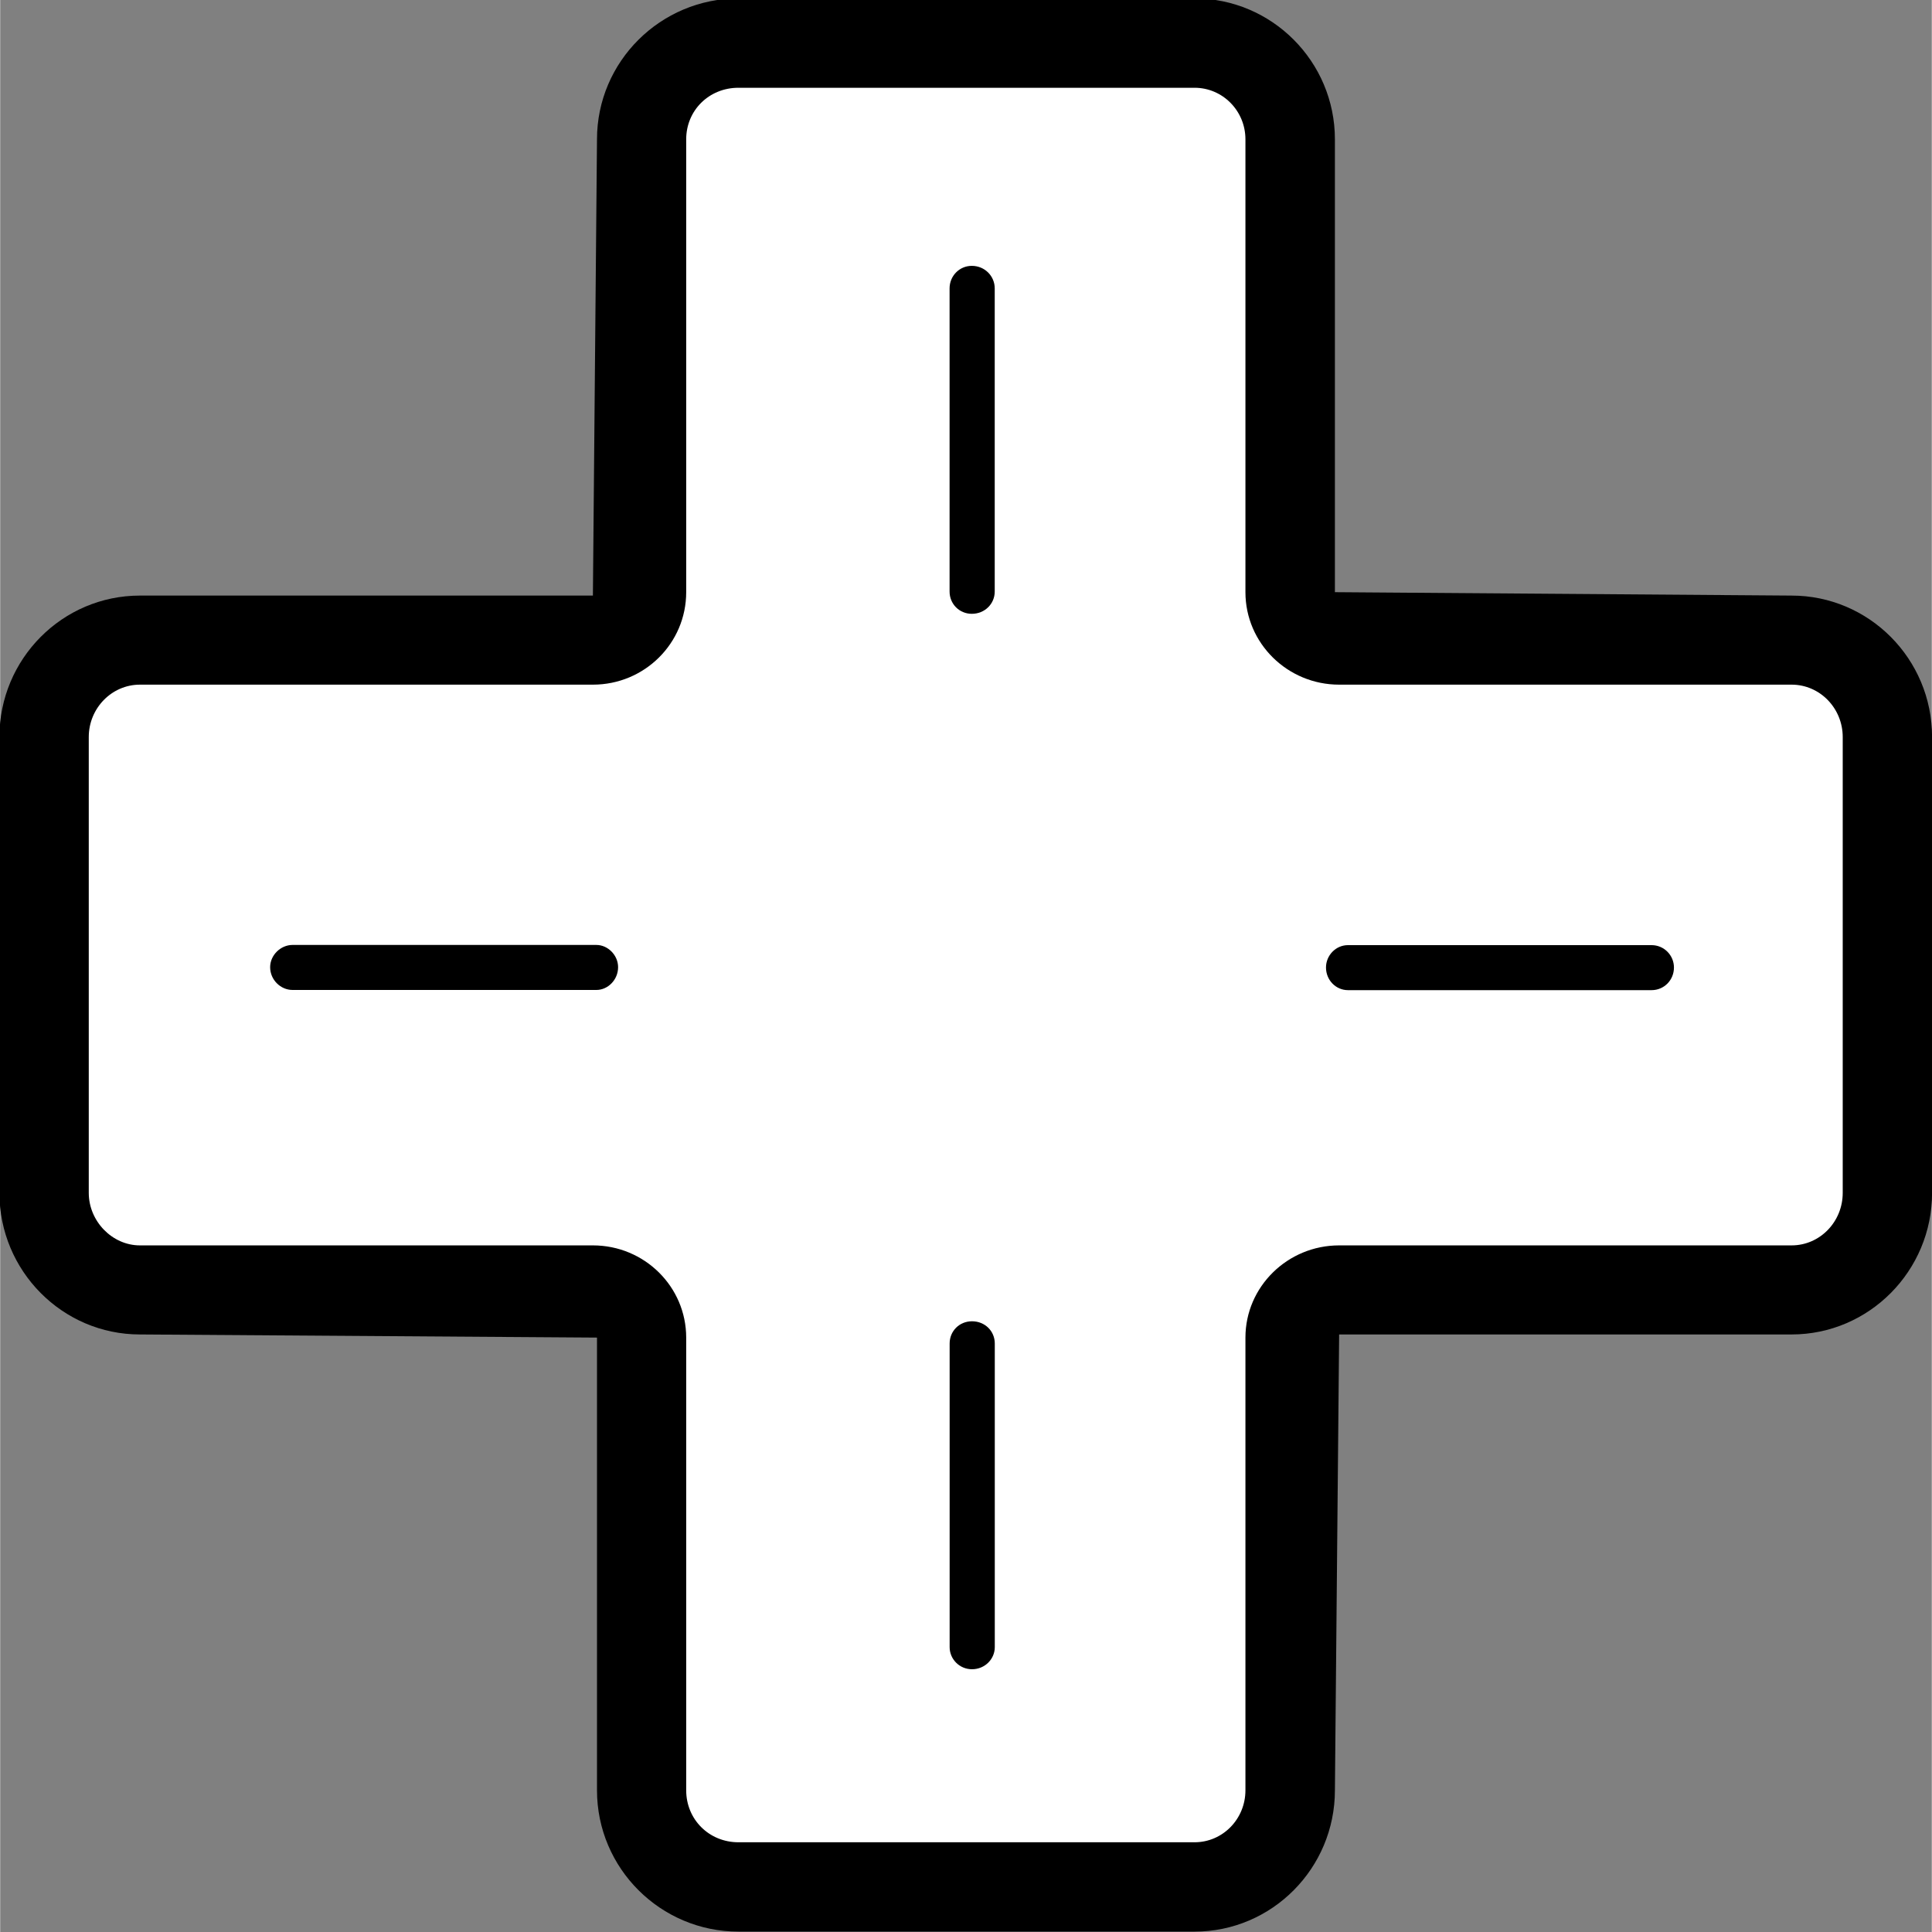
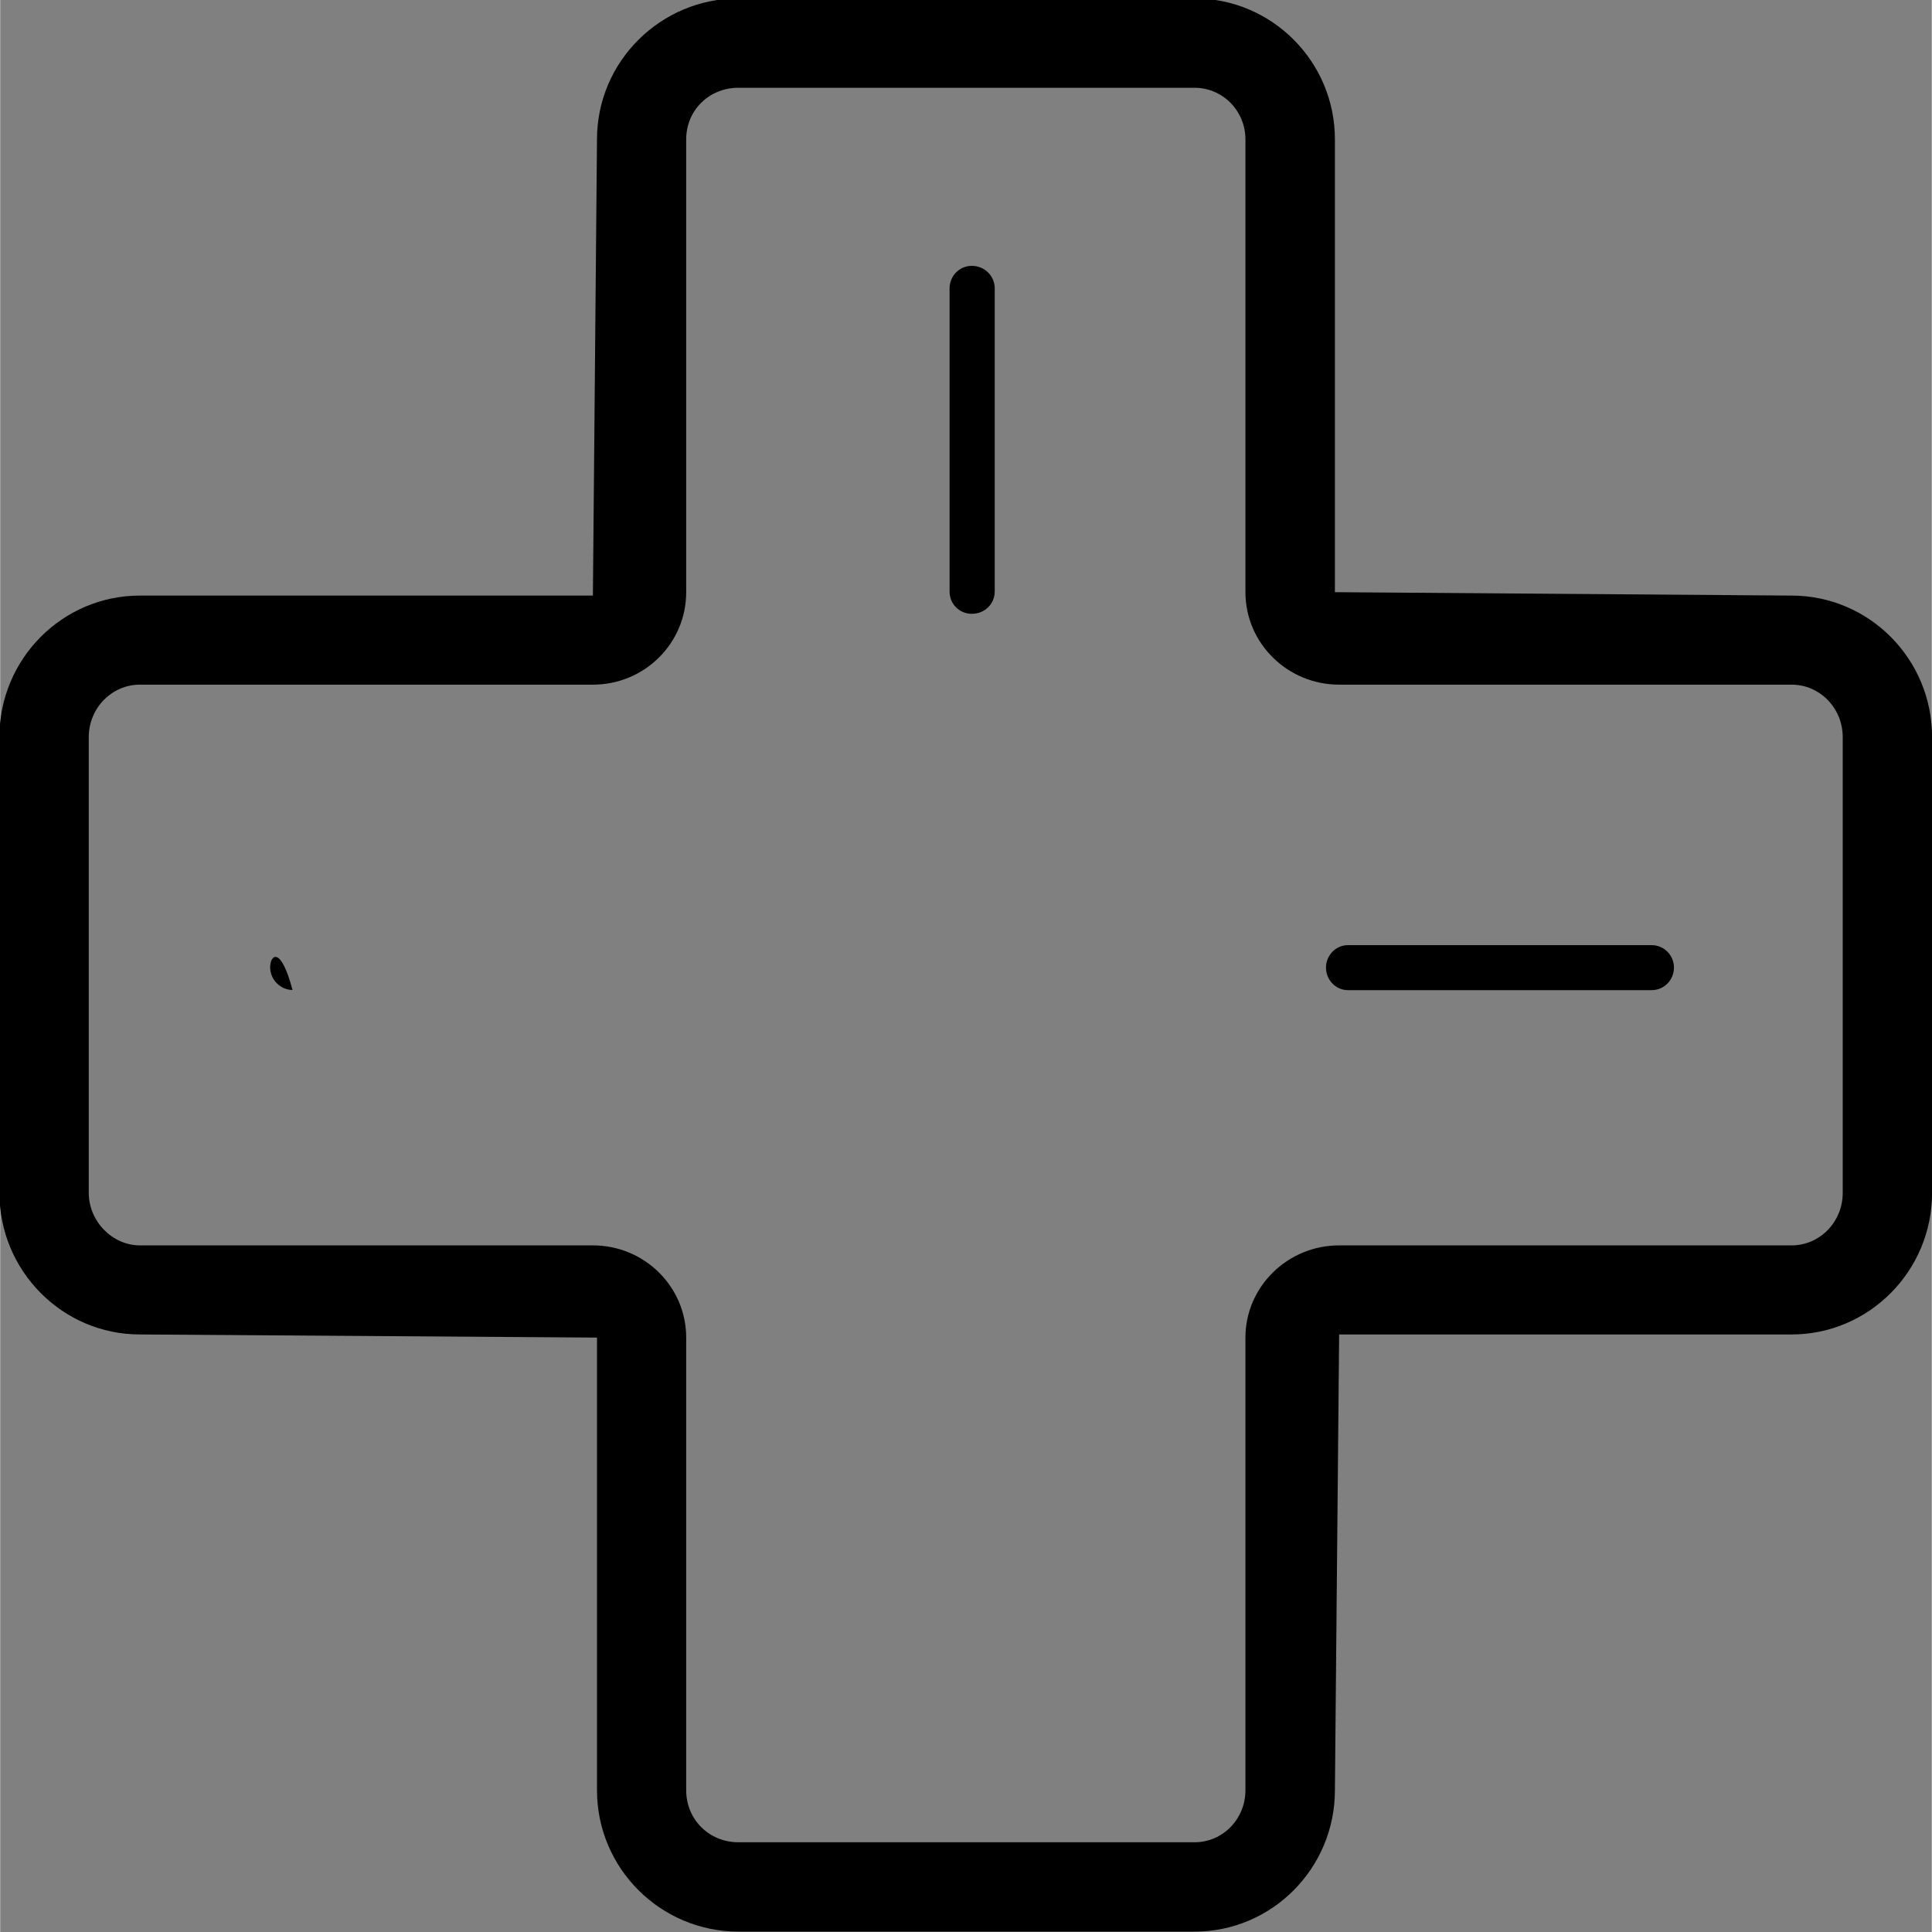
<svg xmlns="http://www.w3.org/2000/svg" width="128" height="128" viewBox="0 0 4.999 5" version="1.1" id="svg1">
  <rect x="0" y="0" width="4.999" height="5" fill="#808080" stroke="none" />
  <defs id="defs1">
    <clipPath clipPathUnits="userSpaceOnUse" id="clipPath542">
      <path d="M 0,0 H 651.969 V 510.235 H 0 Z" transform="translate(-22.21,-228.861)" id="path542" />
    </clipPath>
    <clipPath clipPathUnits="userSpaceOnUse" id="clipPath544">
      <path d="M 0,0 H 651.969 V 510.235 H 0 Z" transform="translate(-17.833,-219.392)" id="path544" />
    </clipPath>
    <clipPath clipPathUnits="userSpaceOnUse" id="clipPath546">
      <path d="M 0,0 H 651.969 V 510.235 H 0 Z" transform="translate(-18.958,-226.63)" id="path546" />
    </clipPath>
    <clipPath clipPathUnits="userSpaceOnUse" id="clipPath548">
      <path d="M 0,0 H 651.969 V 510.235 H 0 Z" transform="translate(-16.367,-223.707)" id="path548" />
    </clipPath>
    <clipPath clipPathUnits="userSpaceOnUse" id="clipPath550">
      <path d="M 0,0 H 651.969 V 510.235 H 0 Z" transform="translate(-13.445,-226.3)" id="path550" />
    </clipPath>
    <clipPath clipPathUnits="userSpaceOnUse" id="clipPath552">
      <path d="M 0,0 H 651.969 V 510.235 H 0 Z" transform="translate(-16.036,-229.223)" id="path552" />
    </clipPath>
  </defs>
  <g id="layer1" transform="translate(-107.421,-133.615)">
-     <path id="path541" d="m 0,0 h -3.317 c -0.198,0 -0.359,0.157 -0.359,0.351 v 3.32 c 0,0.39 -0.314,0.705 -0.701,0.705 h -3.344 c -0.396,0 -0.71,-0.315 -0.71,-0.705 V 0.351 C -8.431,0.157 -8.592,0 -8.788,0 h -3.32 c -0.388,0 -0.703,-0.32 -0.703,-0.711 v -3.342 c 0,-0.389 0.315,-0.711 0.703,-0.711 h 3.32 c 0.196,0 0.357,-0.156 0.357,-0.35 v -3.32 c 0,-0.391 0.314,-0.708 0.71,-0.708 h 3.344 c 0.387,0 0.701,0.317 0.701,0.708 v 3.32 c 0,0.194 0.161,0.35 0.359,0.35 H 0 c 0.39,0 0.703,0.322 0.703,0.711 v 3.342 C 0.703,-0.32 0.39,0 0,0" style="fill:#ffffff;fill-opacity:1;fill-rule:nonzero;stroke:none" transform="matrix(0.353,0,0,-0.353,112.056,135.274)" clip-path="url(#clipPath542)" />
    <path id="path543" d="m 0,0 h -3.344 c -0.571,0 -1.037,0.464 -1.037,1.036 v 3.319 l -3.351,0.023 c -0.568,0 -1.03,0.466 -1.03,1.038 v 3.342 c 0,0.573 0.462,1.037 1.03,1.037 h 3.321 l 0.03,3.345 c 0,0.57 0.466,1.033 1.037,1.033 H 0 c 0.567,0 1.029,-0.463 1.029,-1.033 V 9.82 L 4.377,9.795 c 0.568,0 1.03,-0.464 1.03,-1.037 V 5.416 C 5.407,4.844 4.945,4.378 4.377,4.378 H 1.06 L 1.029,1.036 C 1.029,0.464 0.567,0 0,0 m -7.732,9.142 c -0.207,0 -0.375,-0.173 -0.375,-0.384 V 5.416 c 0,-0.208 0.172,-0.385 0.375,-0.385 h 3.321 c 0.378,0 0.684,-0.303 0.684,-0.676 V 1.036 c 0,-0.214 0.168,-0.381 0.383,-0.381 H 0 c 0.206,0 0.373,0.17 0.373,0.381 v 3.319 c 0,0.373 0.309,0.676 0.687,0.676 h 3.317 c 0.208,0 0.375,0.173 0.375,0.385 v 3.342 c 0,0.211 -0.167,0.384 -0.375,0.384 H 1.06 c -0.378,0 -0.687,0.303 -0.687,0.678 v 3.32 c 0,0.209 -0.167,0.378 -0.373,0.378 h -3.344 c -0.215,0 -0.383,-0.165 -0.383,-0.378 V 9.82 c 0,-0.375 -0.306,-0.678 -0.684,-0.678 z" style="fill:#000000;fill-opacity:1;fill-rule:nonzero;stroke:none" transform="matrix(0.353,0,0,-0.353,110.512,138.614)" clip-path="url(#clipPath544)" />
    <path id="path545" d="m 0,0 c -0.089,0 -0.161,-0.075 -0.161,-0.164 0,-0.092 0.072,-0.166 0.161,-0.166 h 2.226 c 0.092,0 0.164,0.074 0.164,0.166 C 2.39,-0.075 2.318,0 2.226,0 Z" style="fill:#000000;fill-opacity:1;fill-rule:nonzero;stroke:none" transform="matrix(0.353,0,0,-0.353,110.909,136.061)" clip-path="url(#clipPath546)" />
-     <path id="path547" d="M 0,0 C 0,0.091 -0.072,0.163 -0.167,0.163 -0.26,0.163 -0.331,0.091 -0.331,0 v -2.226 c 0,-0.087 0.071,-0.162 0.164,-0.162 0.095,0 0.167,0.075 0.167,0.162 z" style="fill:#000000;fill-opacity:1;fill-rule:nonzero;stroke:none" transform="matrix(0.353,0,0,-0.353,109.995,137.092)" clip-path="url(#clipPath548)" />
-     <path id="path549" d="M 0,0 C 0.084,0 0.159,0.074 0.159,0.167 0.159,0.255 0.084,0.33 0,0.33 H -2.228 C -2.315,0.33 -2.392,0.255 -2.392,0.167 -2.392,0.074 -2.315,0 -2.228,0 Z" style="fill:#000000;fill-opacity:1;fill-rule:nonzero;stroke:none" transform="matrix(0.353,0,0,-0.353,108.964,136.177)" clip-path="url(#clipPath550)" />
+     <path id="path549" d="M 0,0 H -2.228 C -2.315,0.33 -2.392,0.255 -2.392,0.167 -2.392,0.074 -2.315,0 -2.228,0 Z" style="fill:#000000;fill-opacity:1;fill-rule:nonzero;stroke:none" transform="matrix(0.353,0,0,-0.353,108.964,136.177)" clip-path="url(#clipPath550)" />
    <path id="path551" d="m 0,0 c 0,-0.09 0.071,-0.163 0.163,-0.163 0.095,0 0.168,0.073 0.168,0.163 v 2.223 c 0,0.09 -0.073,0.165 -0.168,0.165 C 0.071,2.388 0,2.313 0,2.223 Z" style="fill:#000000;fill-opacity:1;fill-rule:nonzero;stroke:none" transform="matrix(0.353,0,0,-0.353,109.878,135.146)" clip-path="url(#clipPath552)" />
  </g>
</svg>